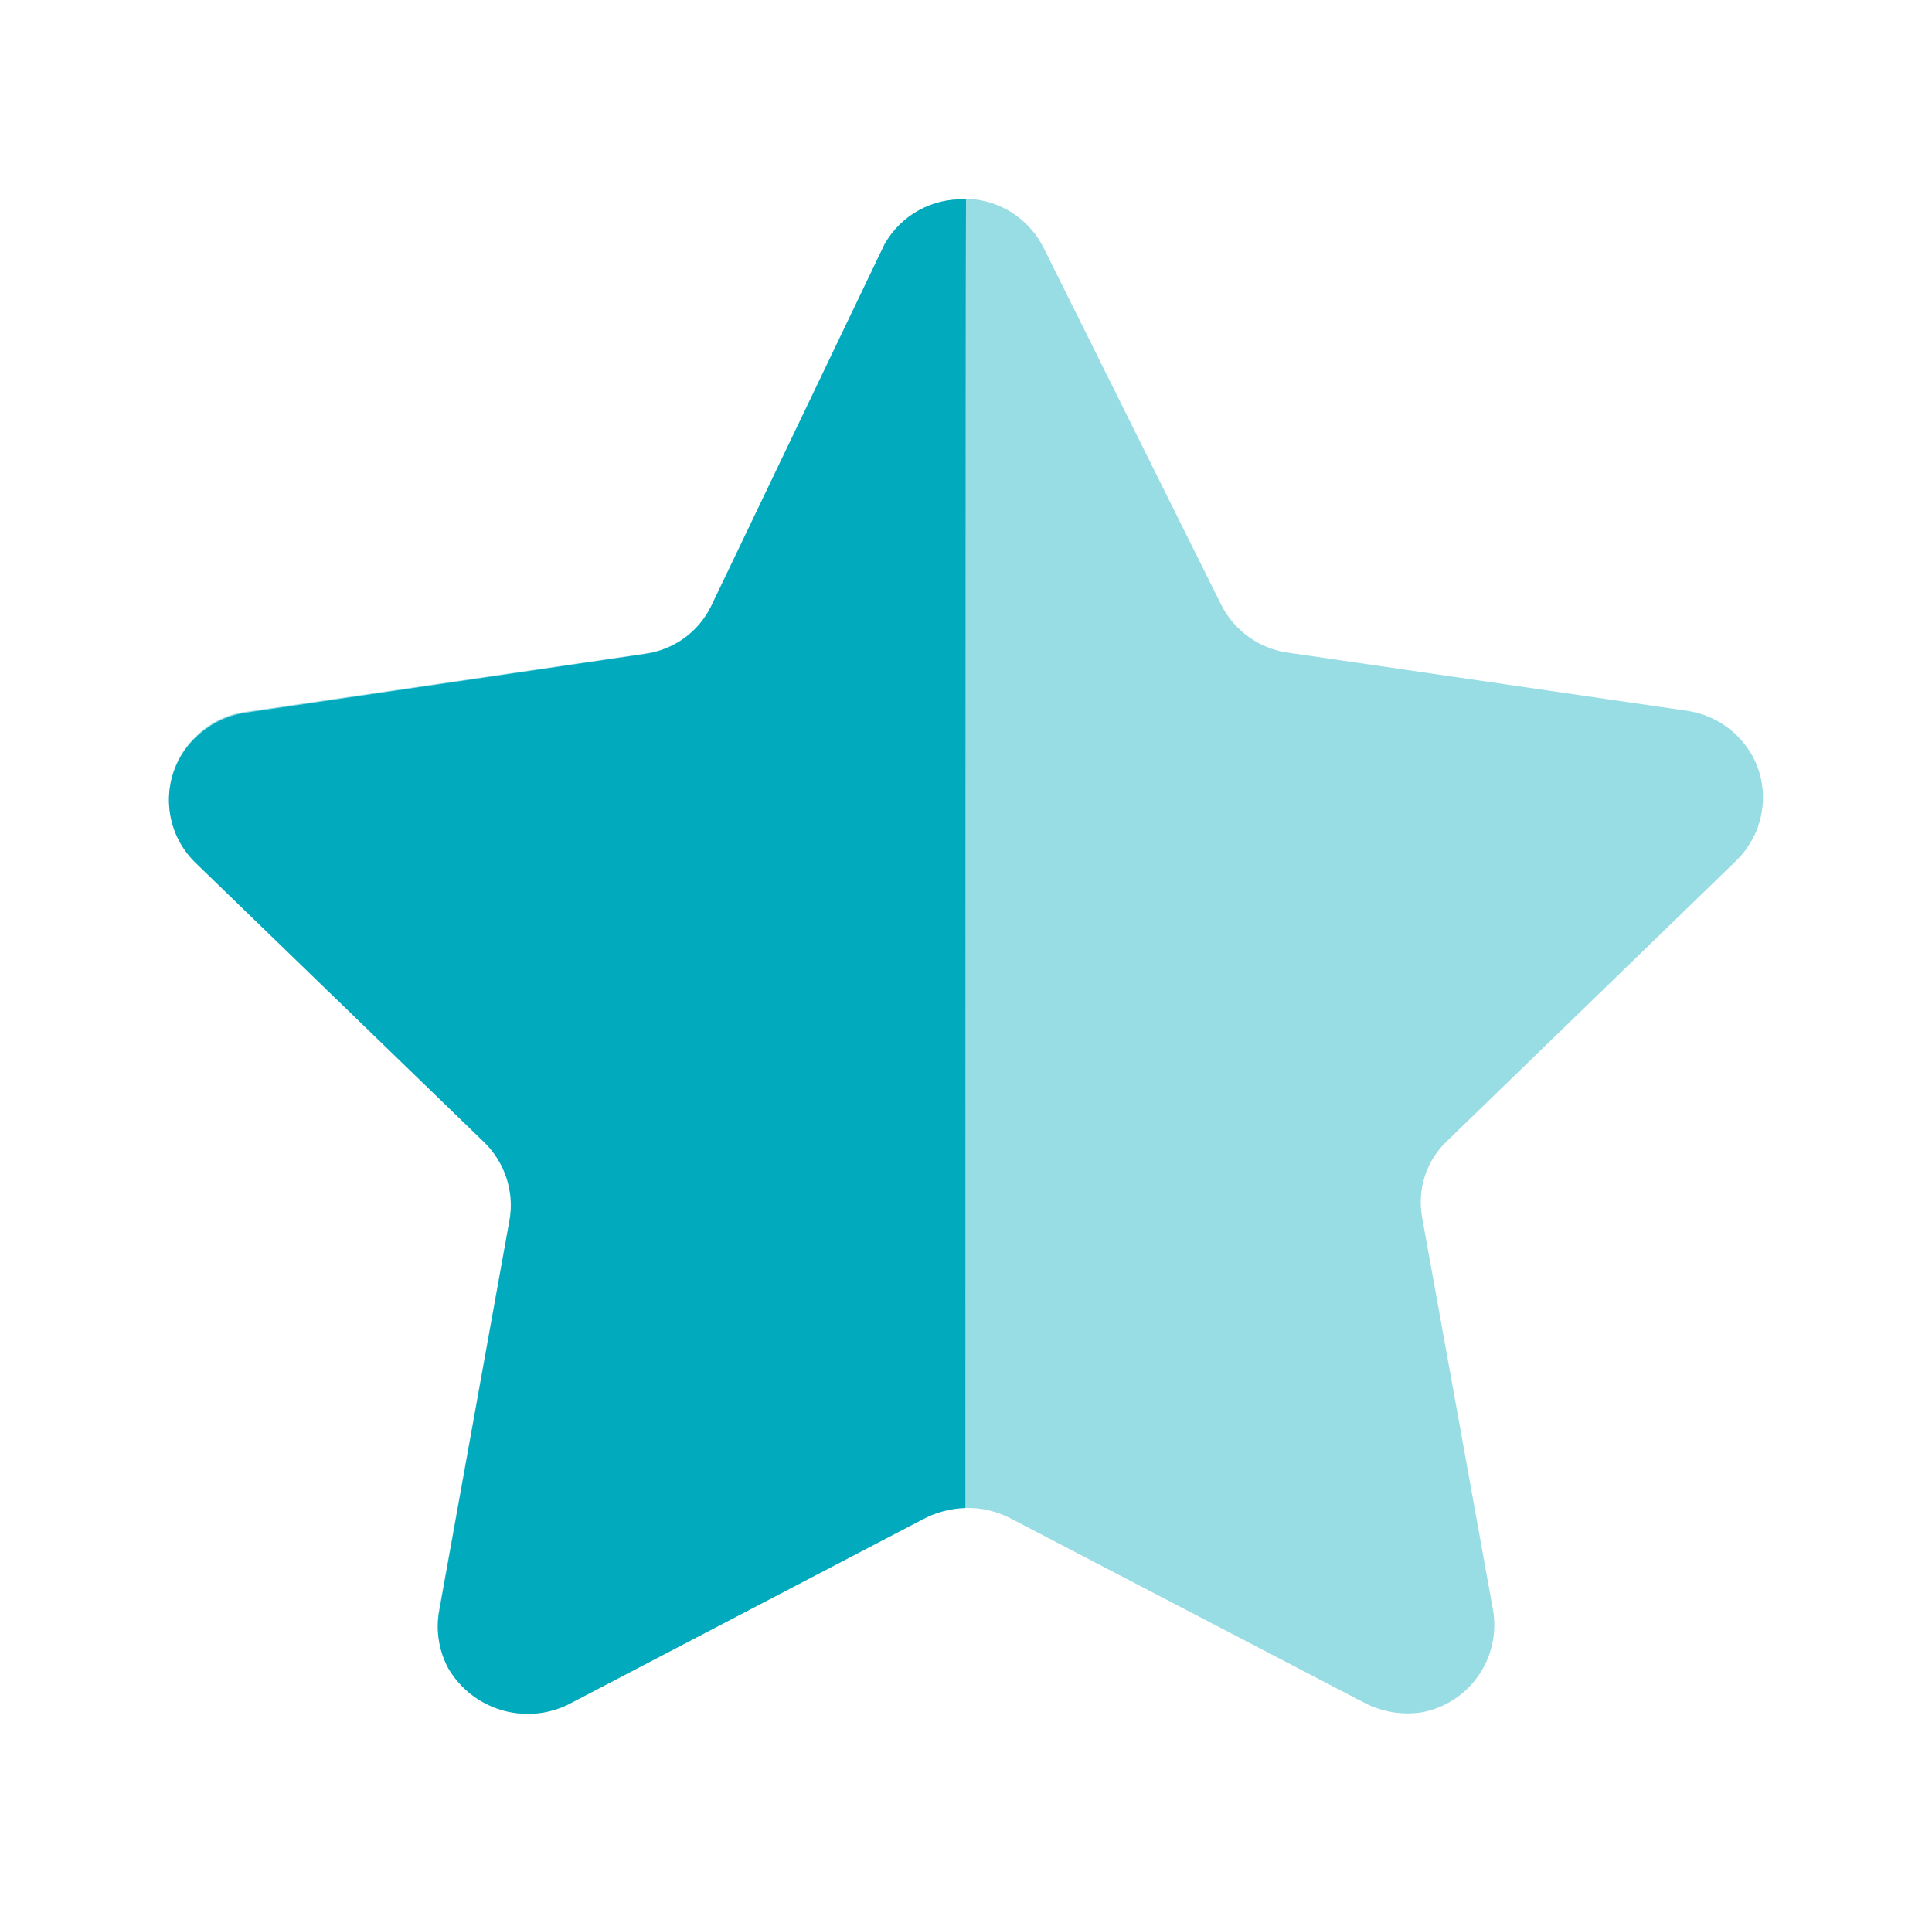
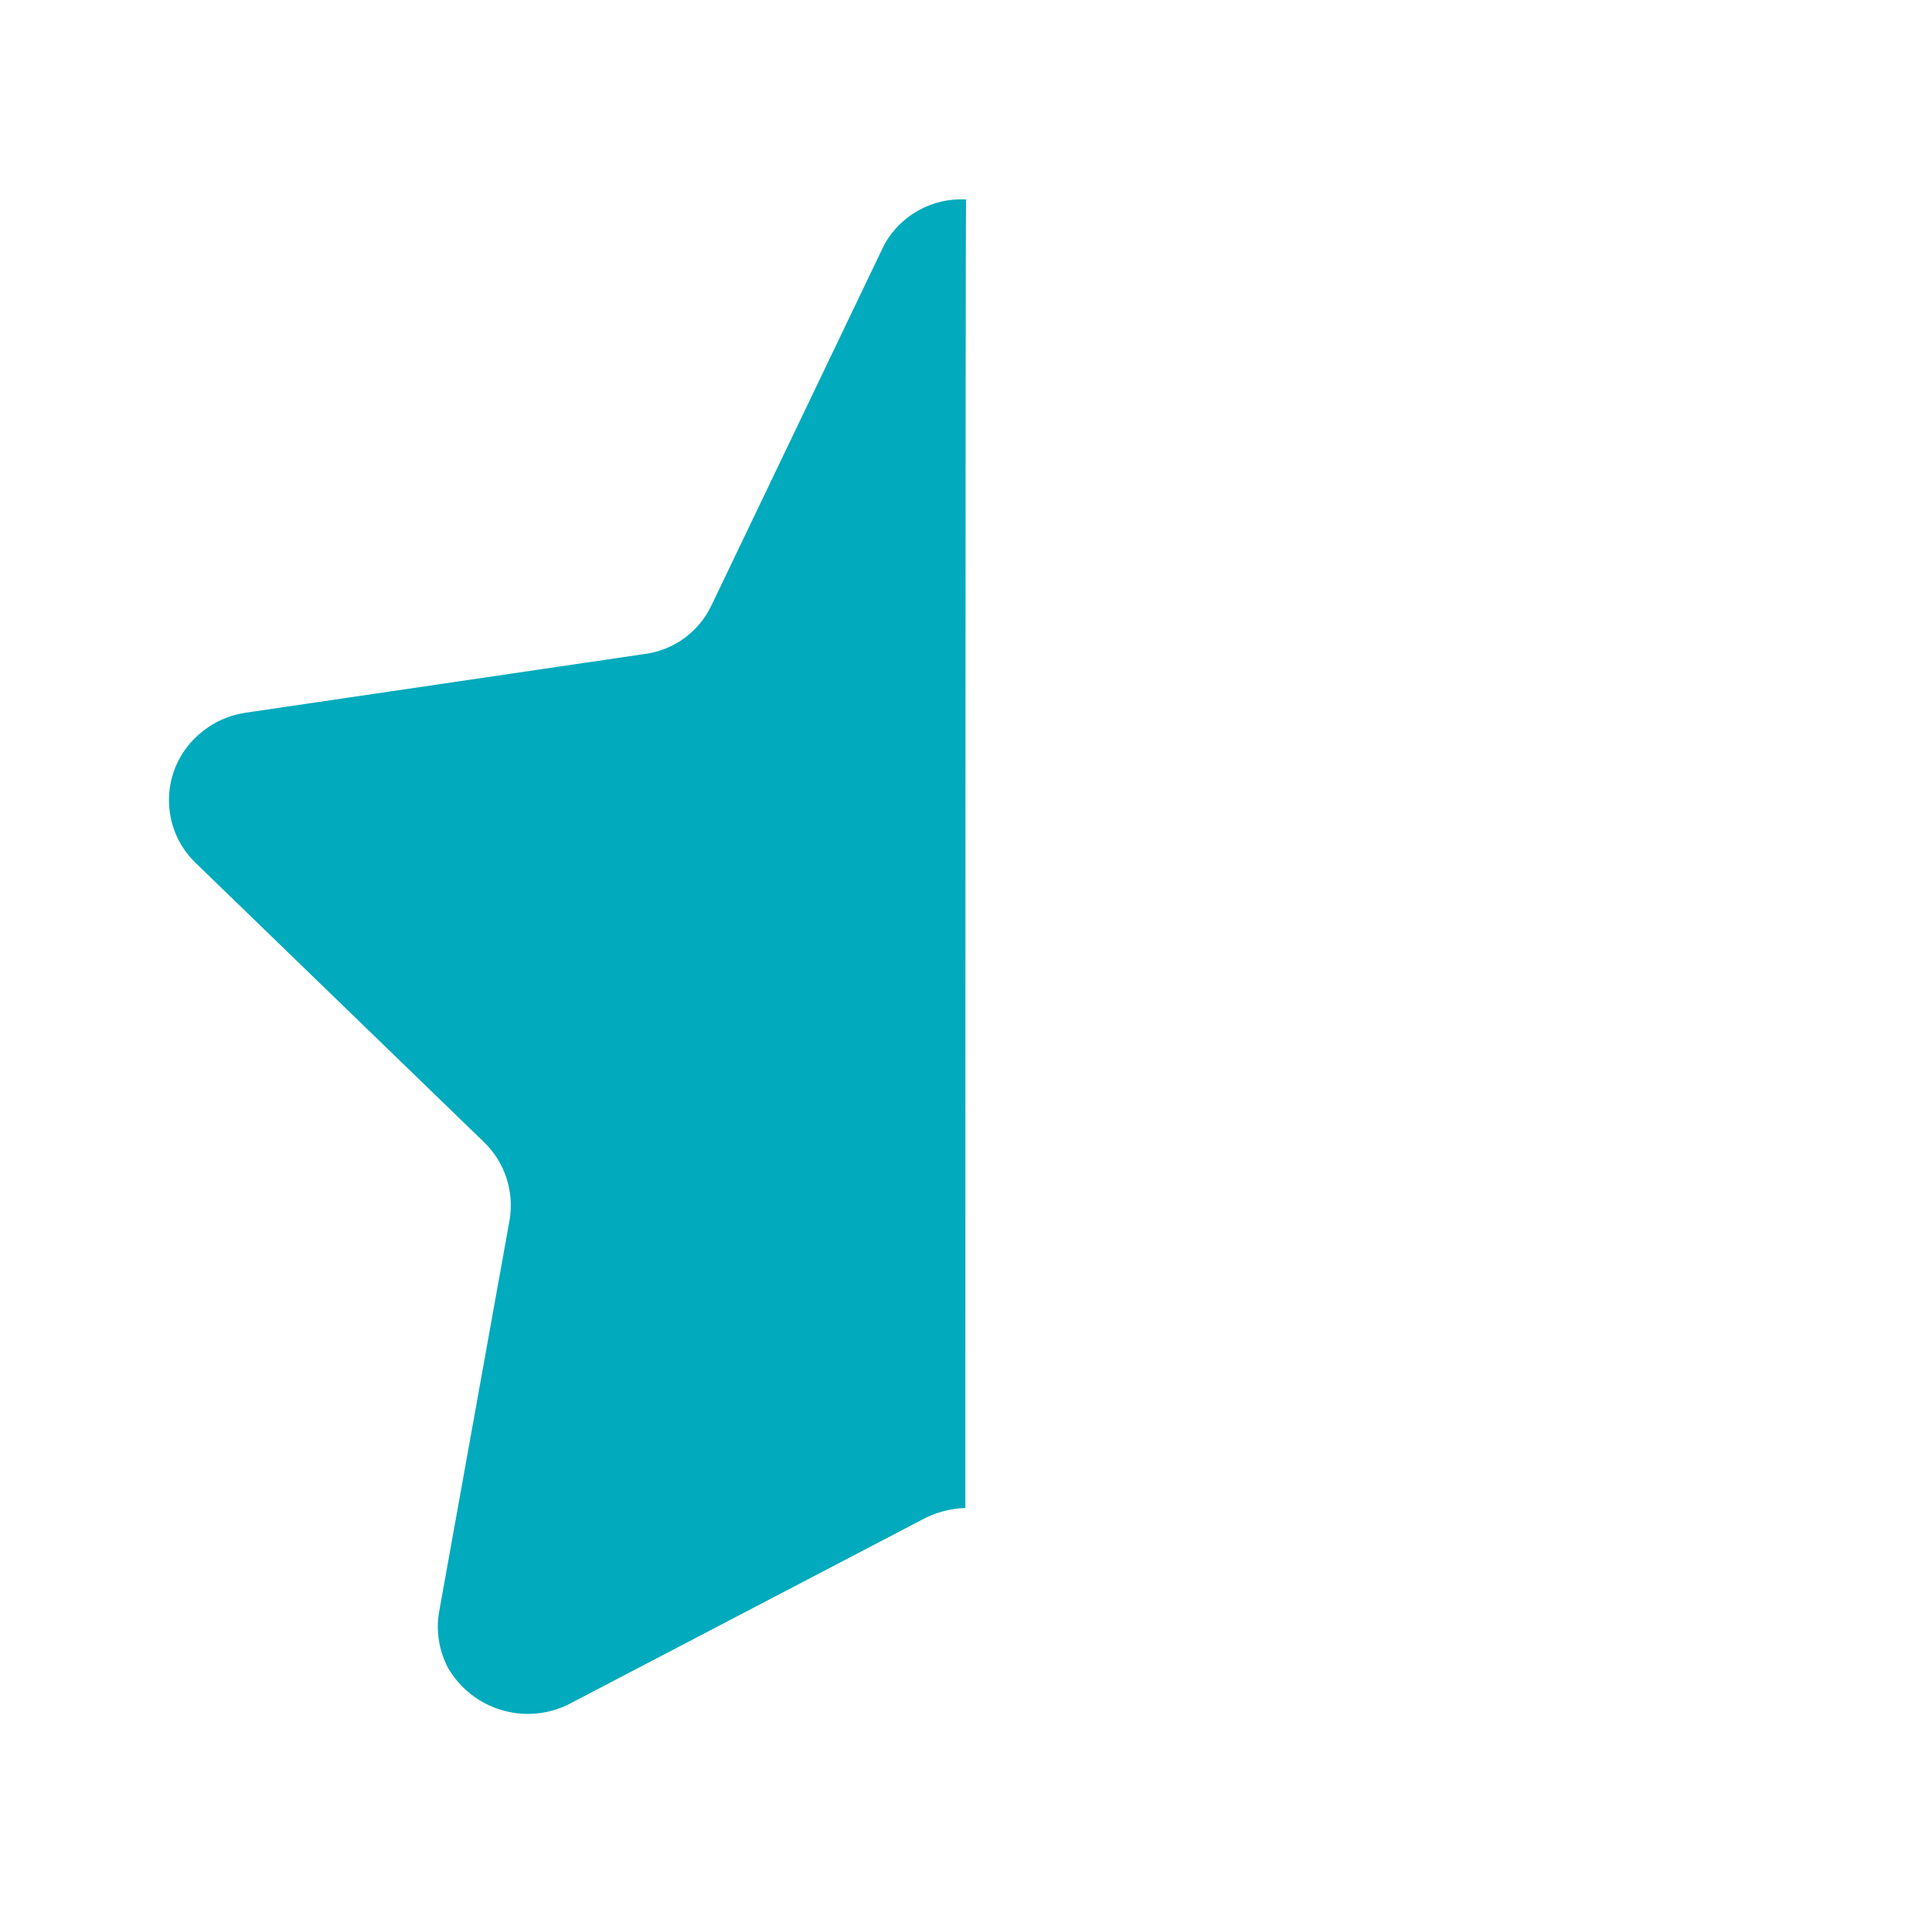
<svg xmlns="http://www.w3.org/2000/svg" width="101" height="100" viewBox="0 0 101 100" fill="none">
  <g id="Star 1">
    <g id="Iconly/Bulk/Star">
      <g id="Star">
-         <path id="Fill-1" opacity="0.4" d="M54.568 12.973L63.845 31.616C64.528 32.967 65.832 33.905 67.337 34.113L88.175 37.148C89.392 37.319 90.496 37.961 91.242 38.941C91.98 39.908 92.296 41.133 92.117 42.338C91.972 43.339 91.501 44.264 90.779 44.973L75.68 59.61C74.576 60.631 74.076 62.144 74.343 63.624L78.06 84.201C78.456 86.686 76.81 89.029 74.343 89.5C73.326 89.662 72.284 89.491 71.367 89.025L52.78 79.34C51.4 78.644 49.771 78.644 48.391 79.34L29.804 89.025C27.52 90.238 24.69 89.412 23.419 87.161C22.948 86.265 22.782 85.243 22.936 84.247L26.653 63.666C26.92 62.19 26.416 60.668 25.316 59.647L10.216 45.019C8.42 43.285 8.366 40.429 10.096 38.632C10.133 38.595 10.175 38.553 10.216 38.511C10.933 37.782 11.875 37.319 12.892 37.198L33.73 34.159C35.23 33.947 36.535 33.017 37.222 31.658L46.166 12.973C46.962 11.373 48.612 10.376 50.404 10.418H50.963C52.517 10.605 53.872 11.569 54.568 12.973Z" fill="#01AABC" />
        <path id="Fill-4" d="M50.466 78.821C49.659 78.846 48.873 79.063 48.166 79.451L29.669 89.113C27.406 90.193 24.698 89.355 23.429 87.191C22.959 86.307 22.788 85.293 22.946 84.301L26.641 63.763C26.89 62.27 26.391 60.752 25.305 59.701L10.199 45.077C8.406 43.321 8.373 40.44 10.129 38.642C10.154 38.617 10.175 38.597 10.199 38.576C10.915 37.867 11.838 37.4 12.833 37.254L33.688 34.185C35.198 33.993 36.509 33.05 37.174 31.683L46.24 12.763C47.101 11.237 48.752 10.328 50.5 10.424C50.466 11.662 50.466 77.979 50.466 78.821Z" fill="#01AABC" />
      </g>
    </g>
  </g>
</svg>